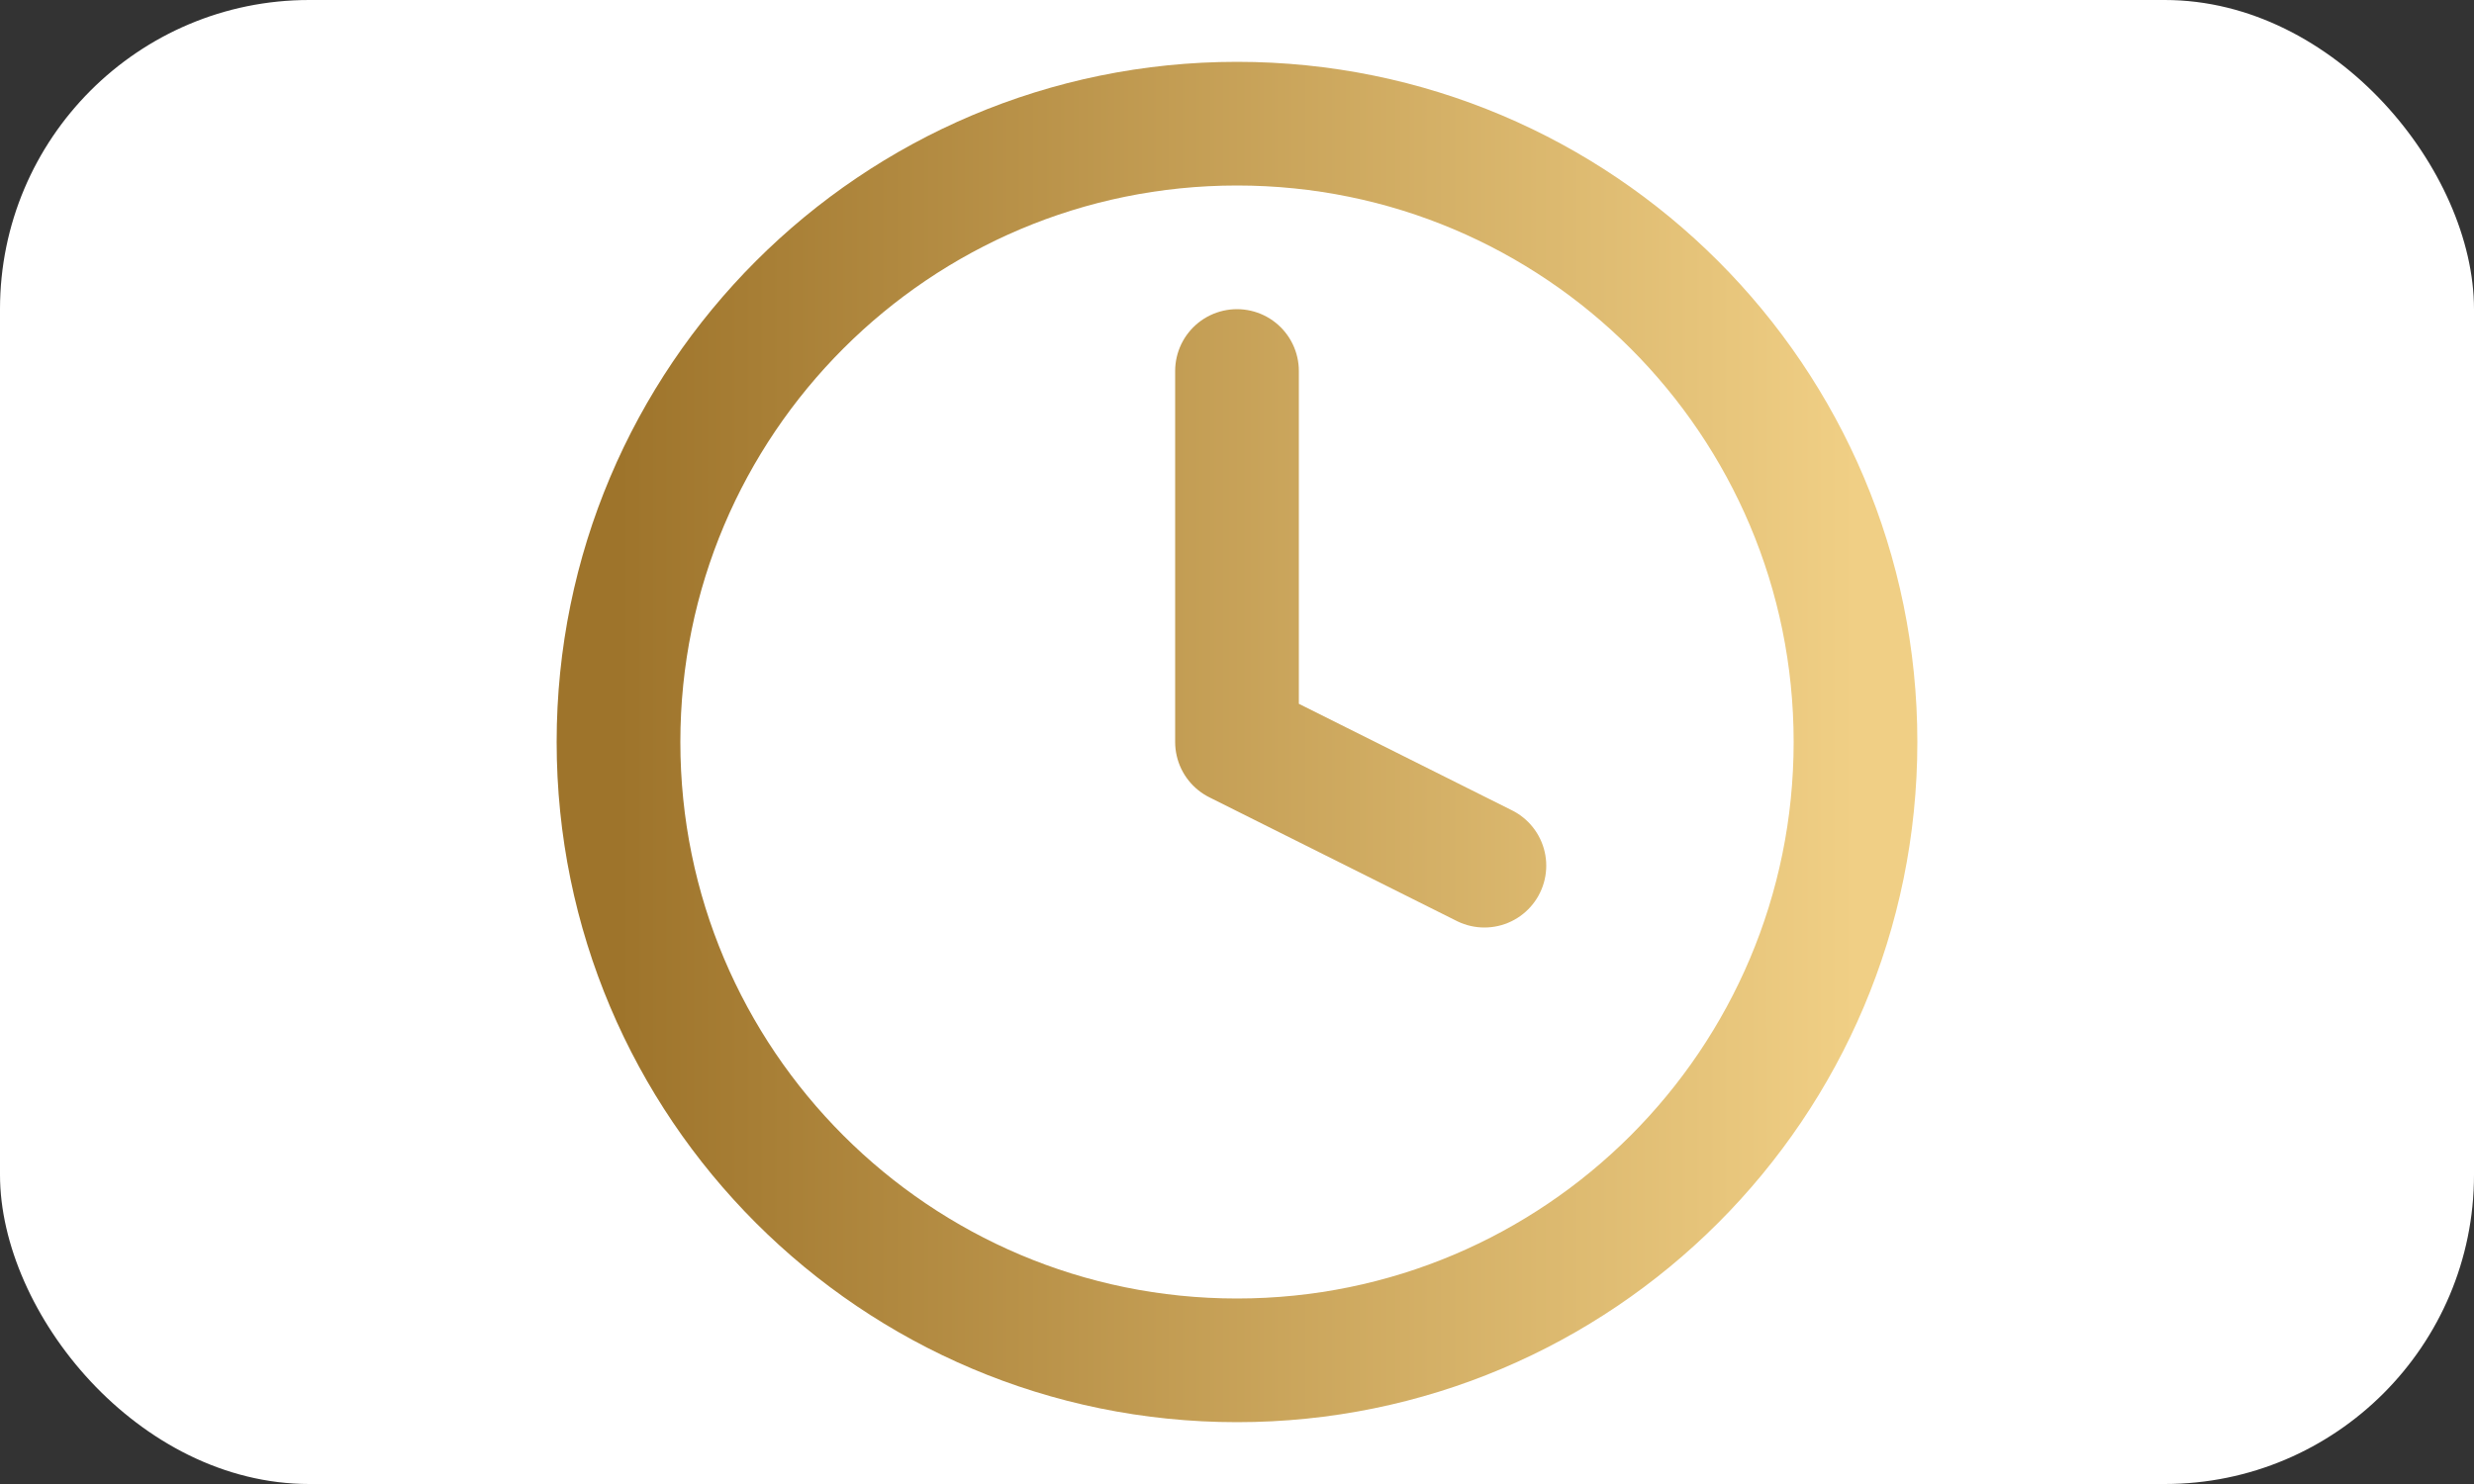
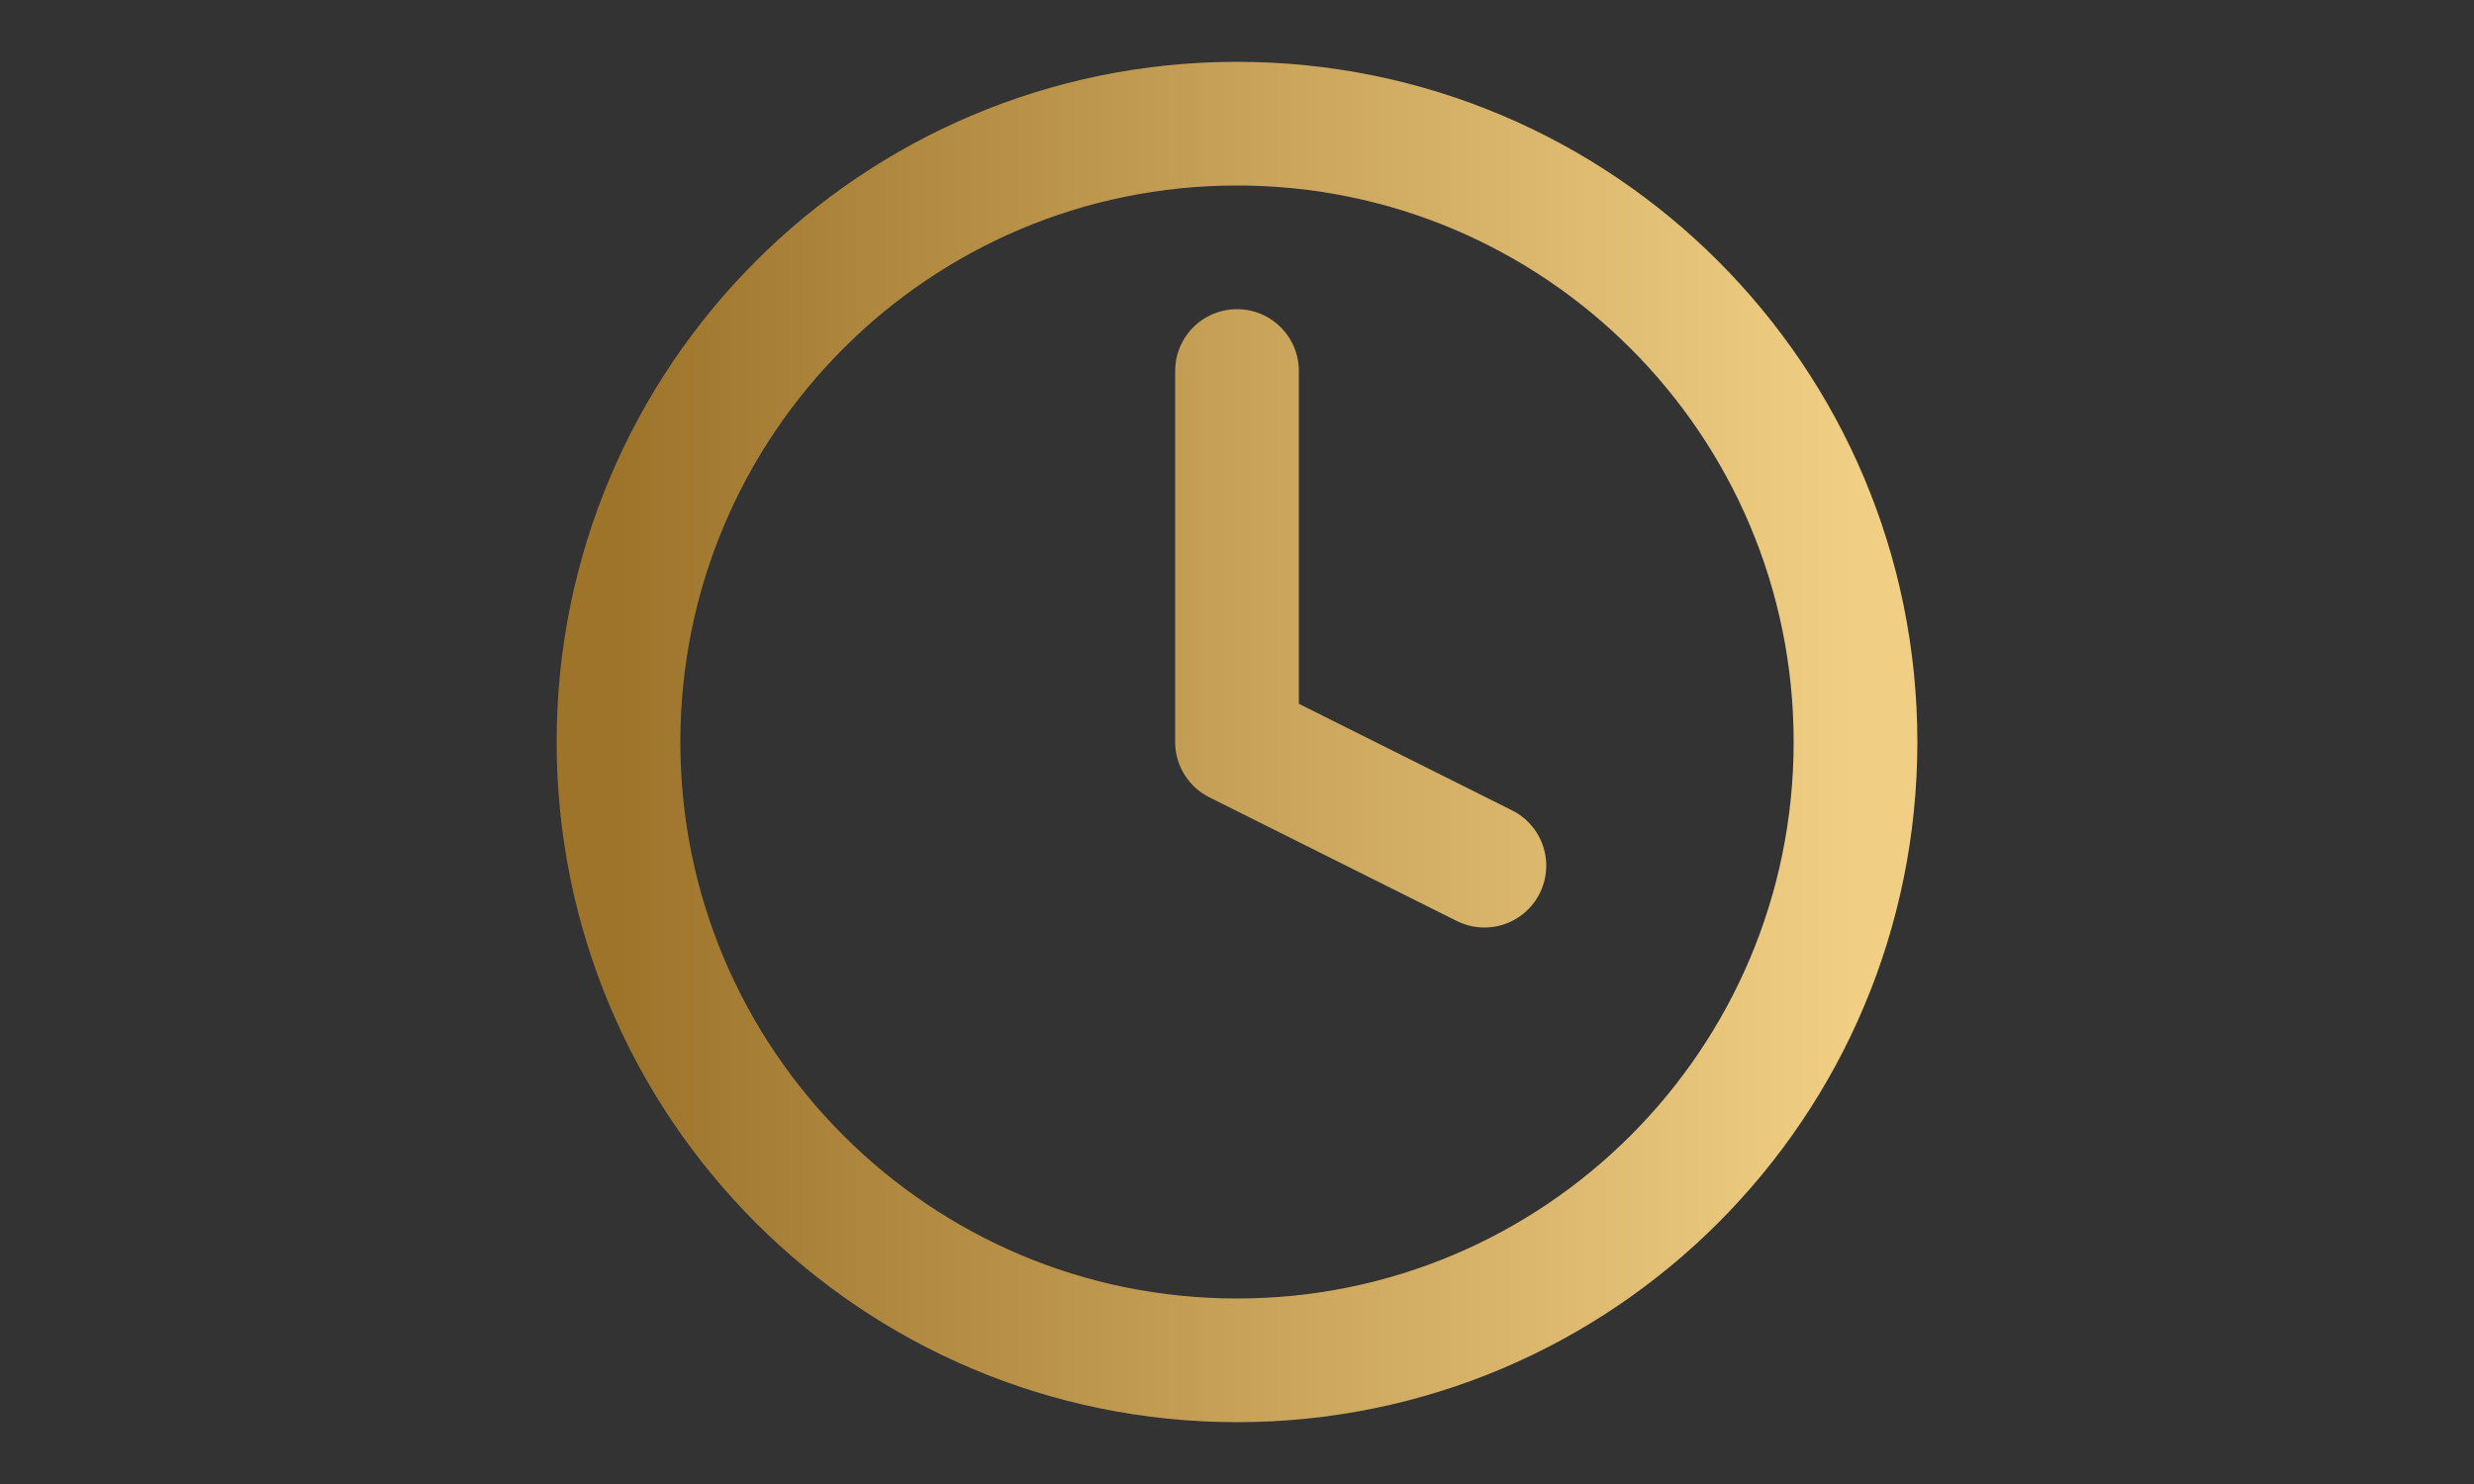
<svg xmlns="http://www.w3.org/2000/svg" width="40" height="24" viewBox="0 0 40 24" fill="none">
  <rect x="0" y="0" width="40" height="24" fill="#333333" stroke="none" />
-   <rect width="40" height="24" rx="5" fill="white" />
  <path d="M20 6V12L24 14M30 12C30 17.523 25.523 22 20 22C14.477 22 10 17.523 10 12C10 6.477 14.477 2 20 2C25.523 2 30 6.477 30 12Z" stroke="url(#paint0_linear_172_303)" stroke-width="2" stroke-linecap="round" stroke-linejoin="round" />
  <defs>
    <linearGradient id="paint0_linear_172_303" x1="10" y1="12" x2="30" y2="12" gradientUnits="userSpaceOnUse">
      <stop stop-color="#9E742B" />
      <stop offset="1" stop-color="#F0CF85" />
    </linearGradient>
  </defs>
</svg>